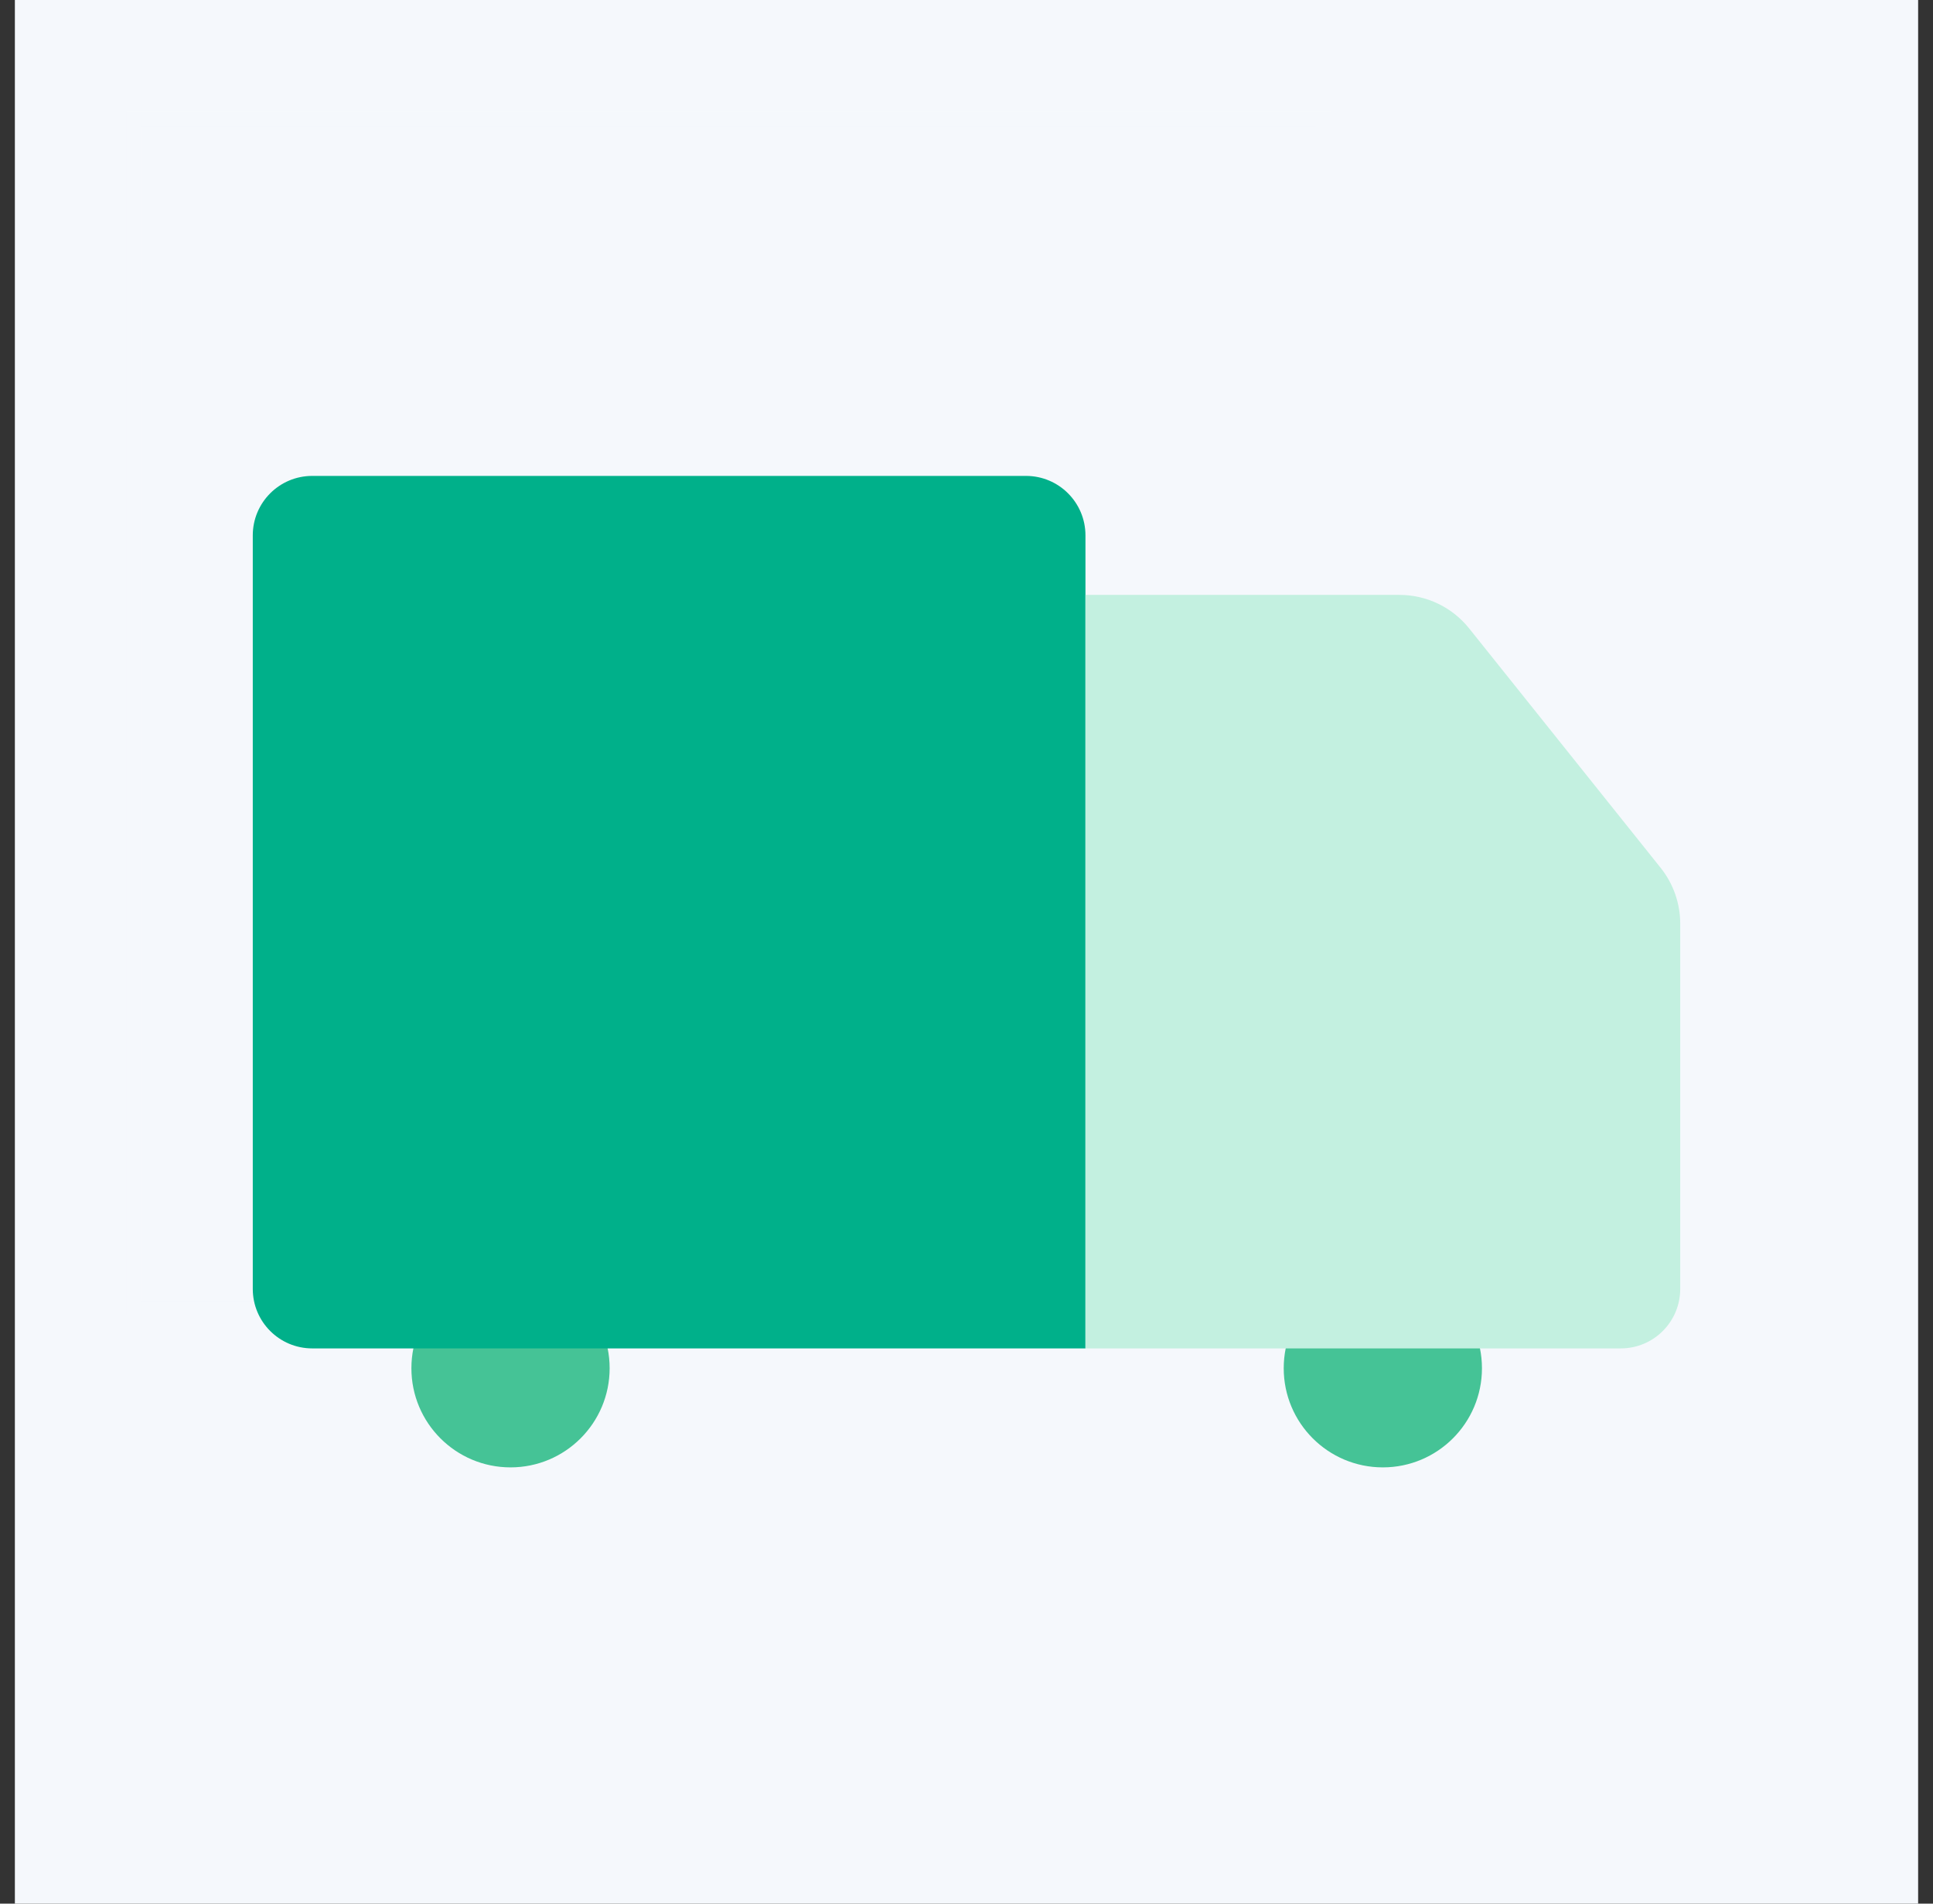
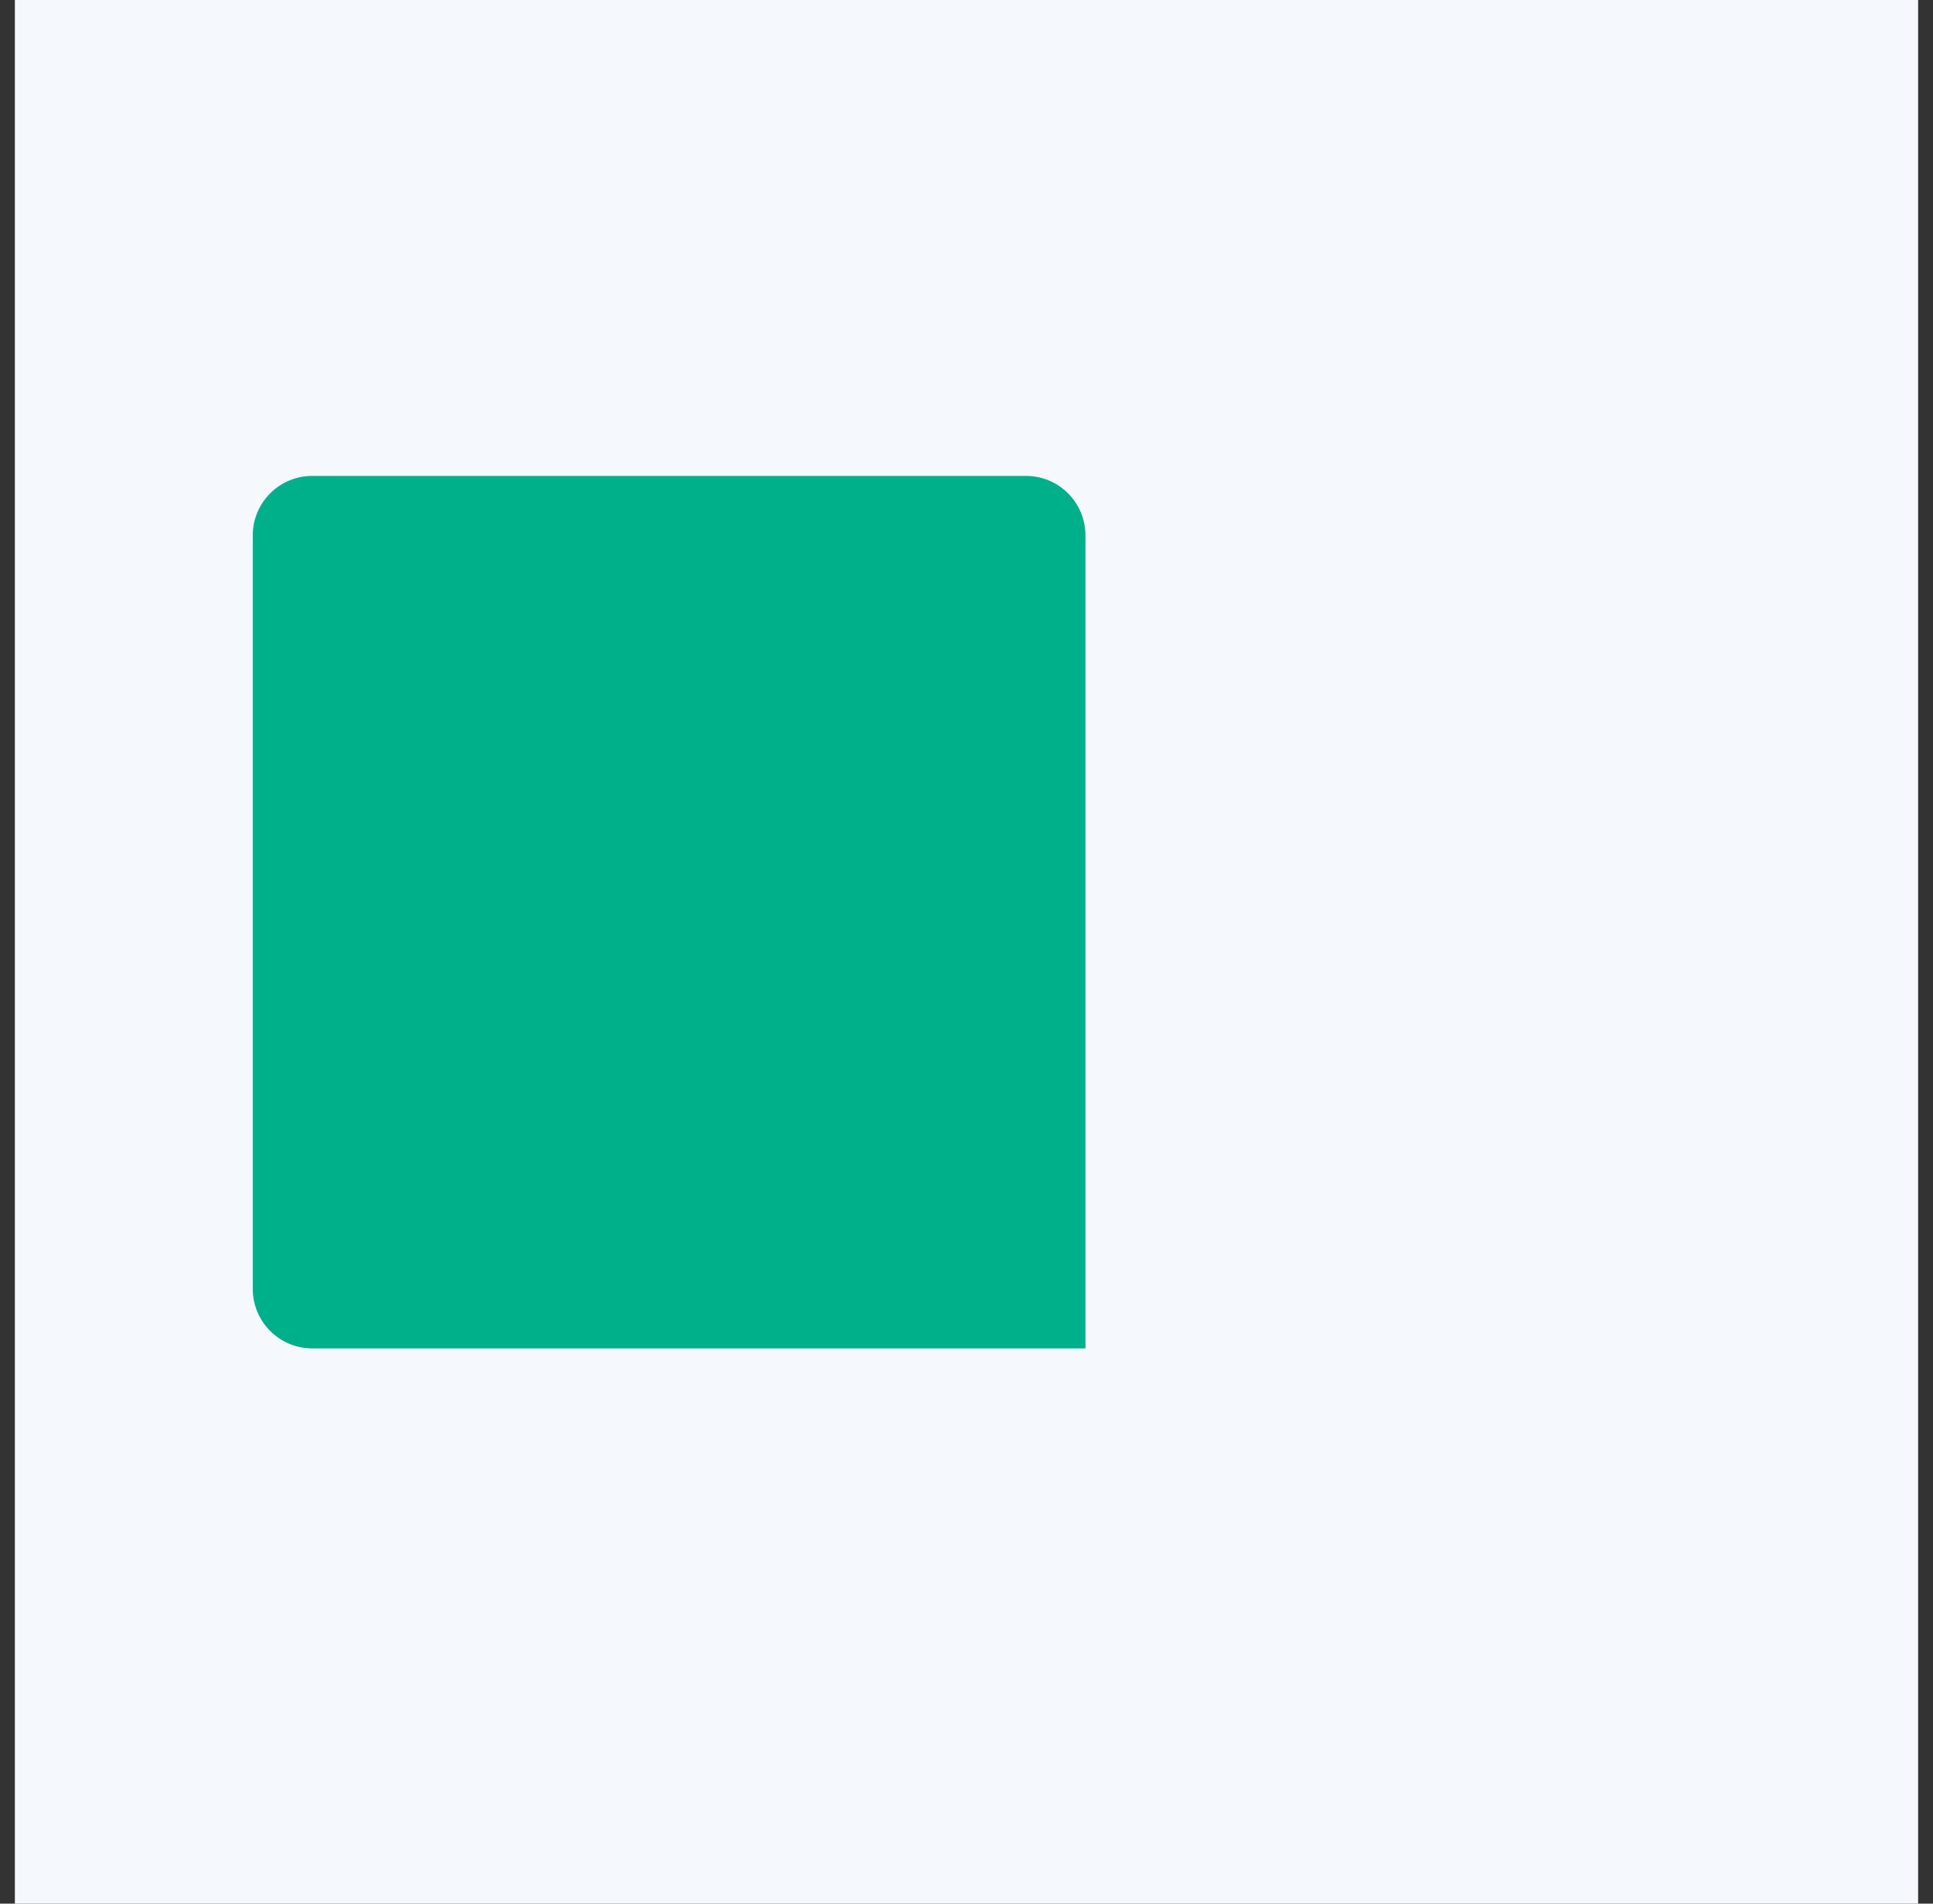
<svg xmlns="http://www.w3.org/2000/svg" width="65" height="64" viewBox="0 0 65 64" fill="none">
  <rect x="0" y="0" width="65" height="64" fill="#333333" stroke="none" />
  <rect x="0.5" width="64" height="64" fill="#F5F8FC" />
-   <rect opacity="0.1" x="4.5" y="4" width="40" height="40" stroke="#F5F8FC" stroke-width="0.5" />
-   <circle cx="17.167" cy="46" r="3.333" fill="#45C396" />
-   <circle cx="46.5" cy="46" r="3.333" fill="#45C396" />
  <path d="M8.5 18C8.5 16.895 9.395 16 10.5 16H34.5C35.605 16 36.5 16.895 36.5 18V45.333H10.5C9.395 45.333 8.5 44.438 8.5 43.333V18Z" fill="#00B08A" />
-   <path d="M54.5 45.333H36.5V20H47.058C47.969 20 48.831 20.414 49.401 21.126L55.843 29.178C56.268 29.71 56.5 30.371 56.5 31.052V43.333C56.5 44.438 55.605 45.333 54.5 45.333Z" fill="#C3F0E0" />
</svg>